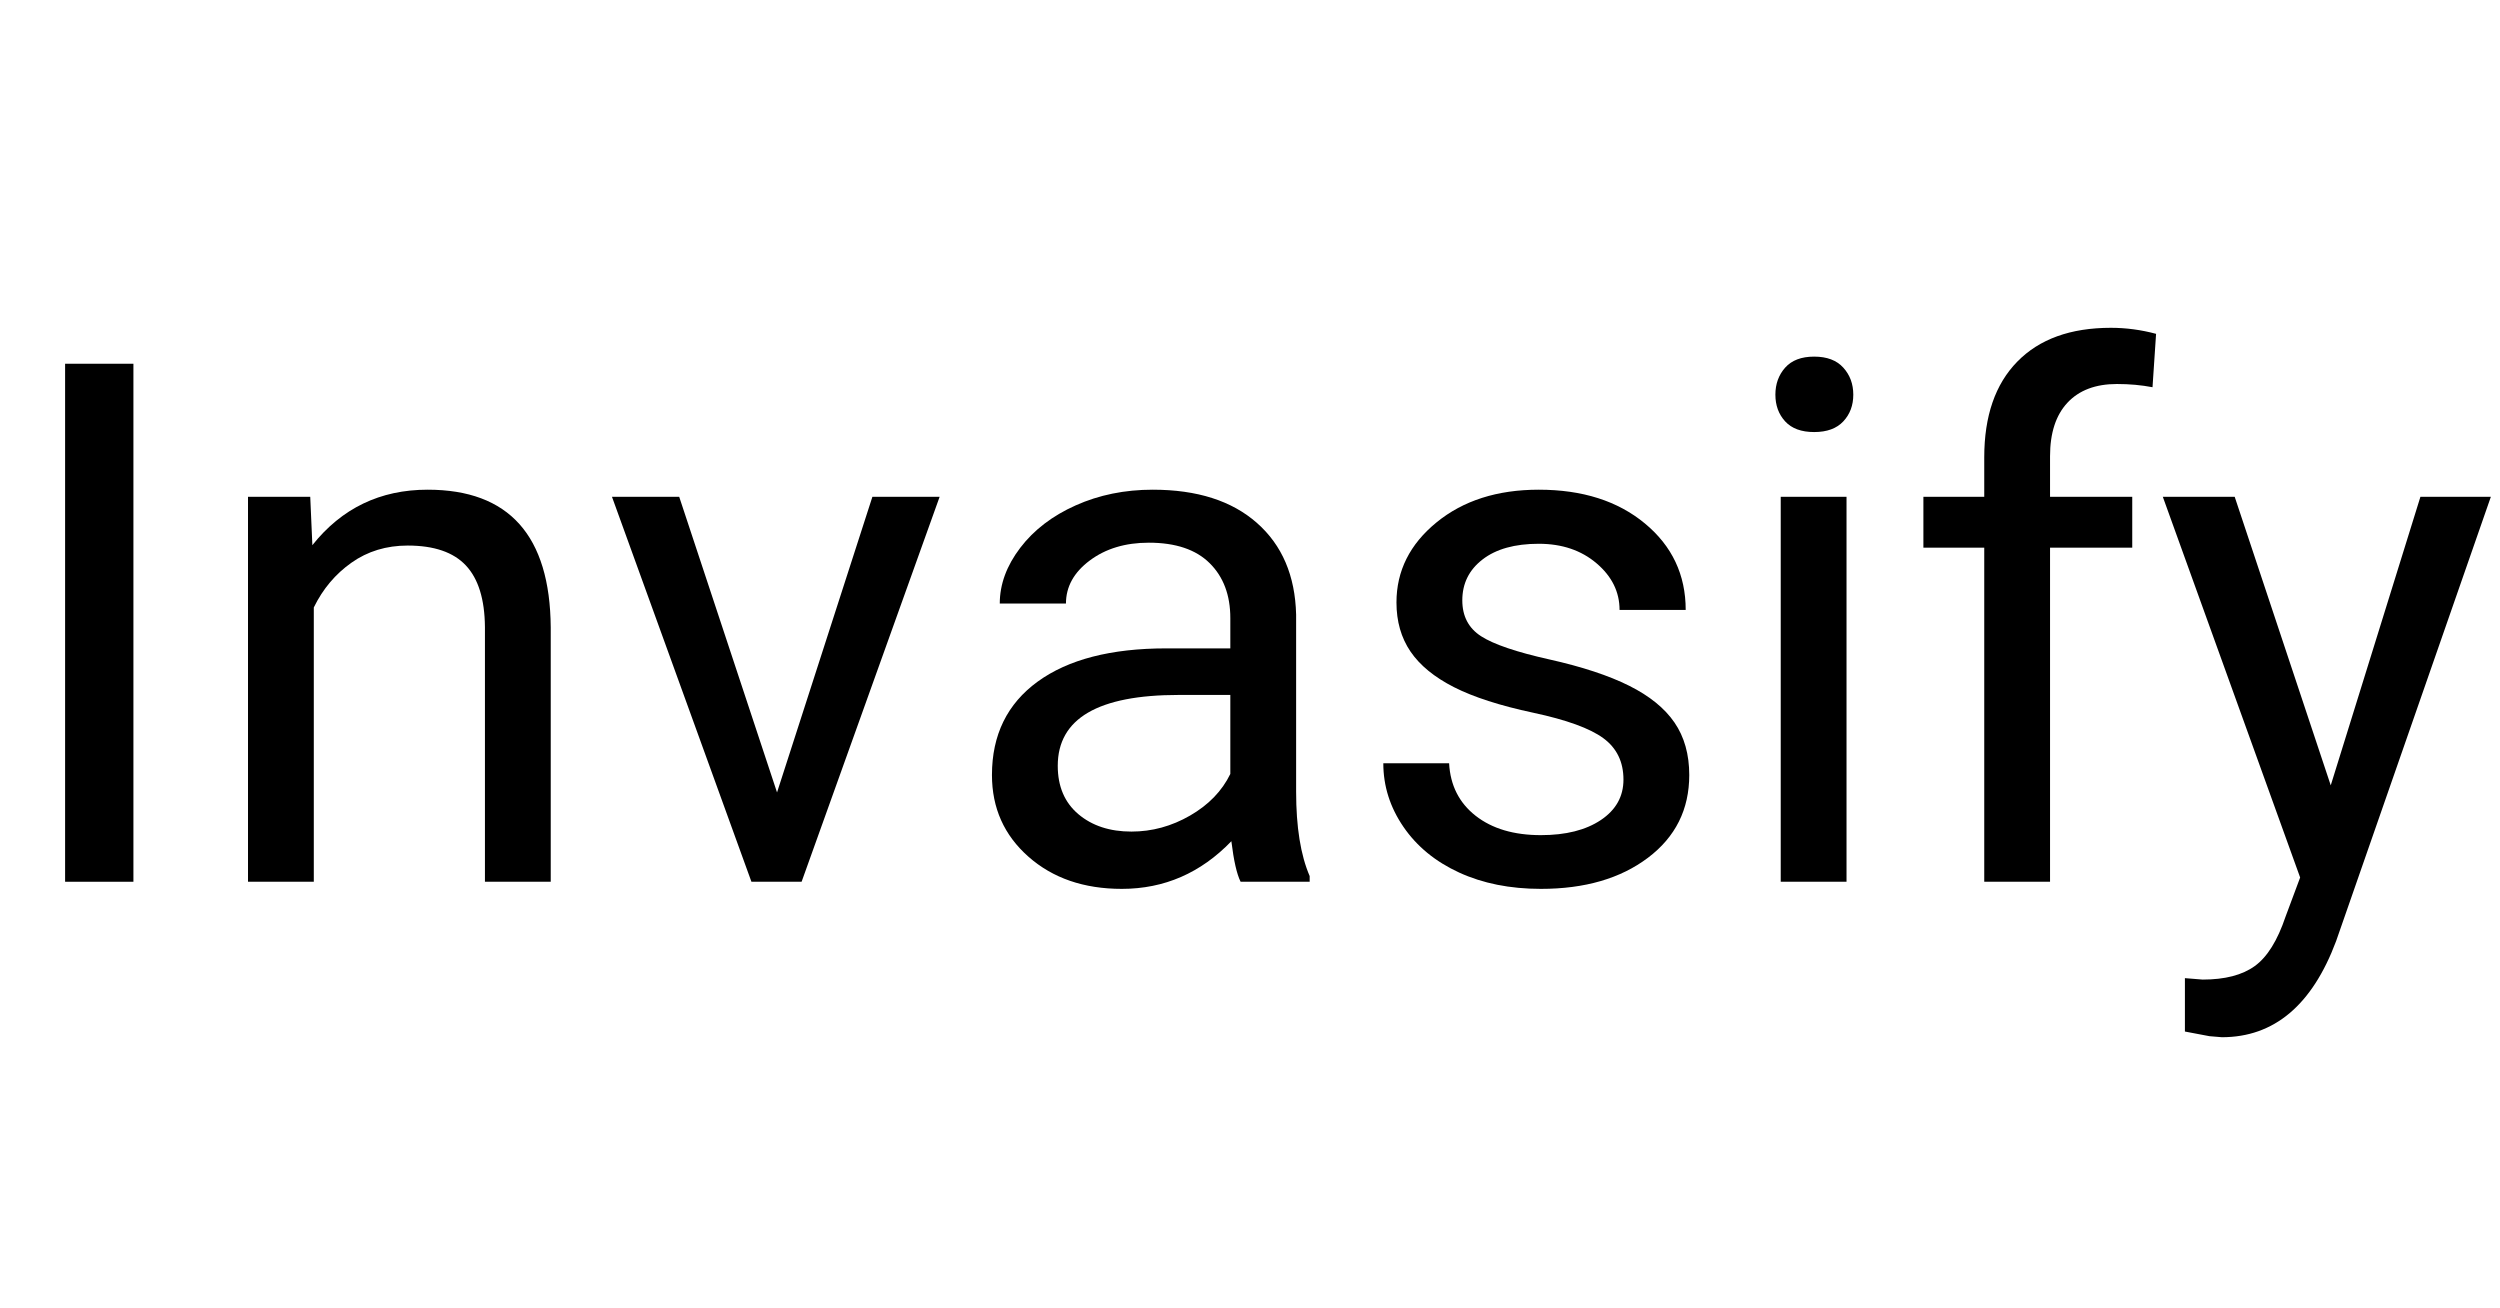
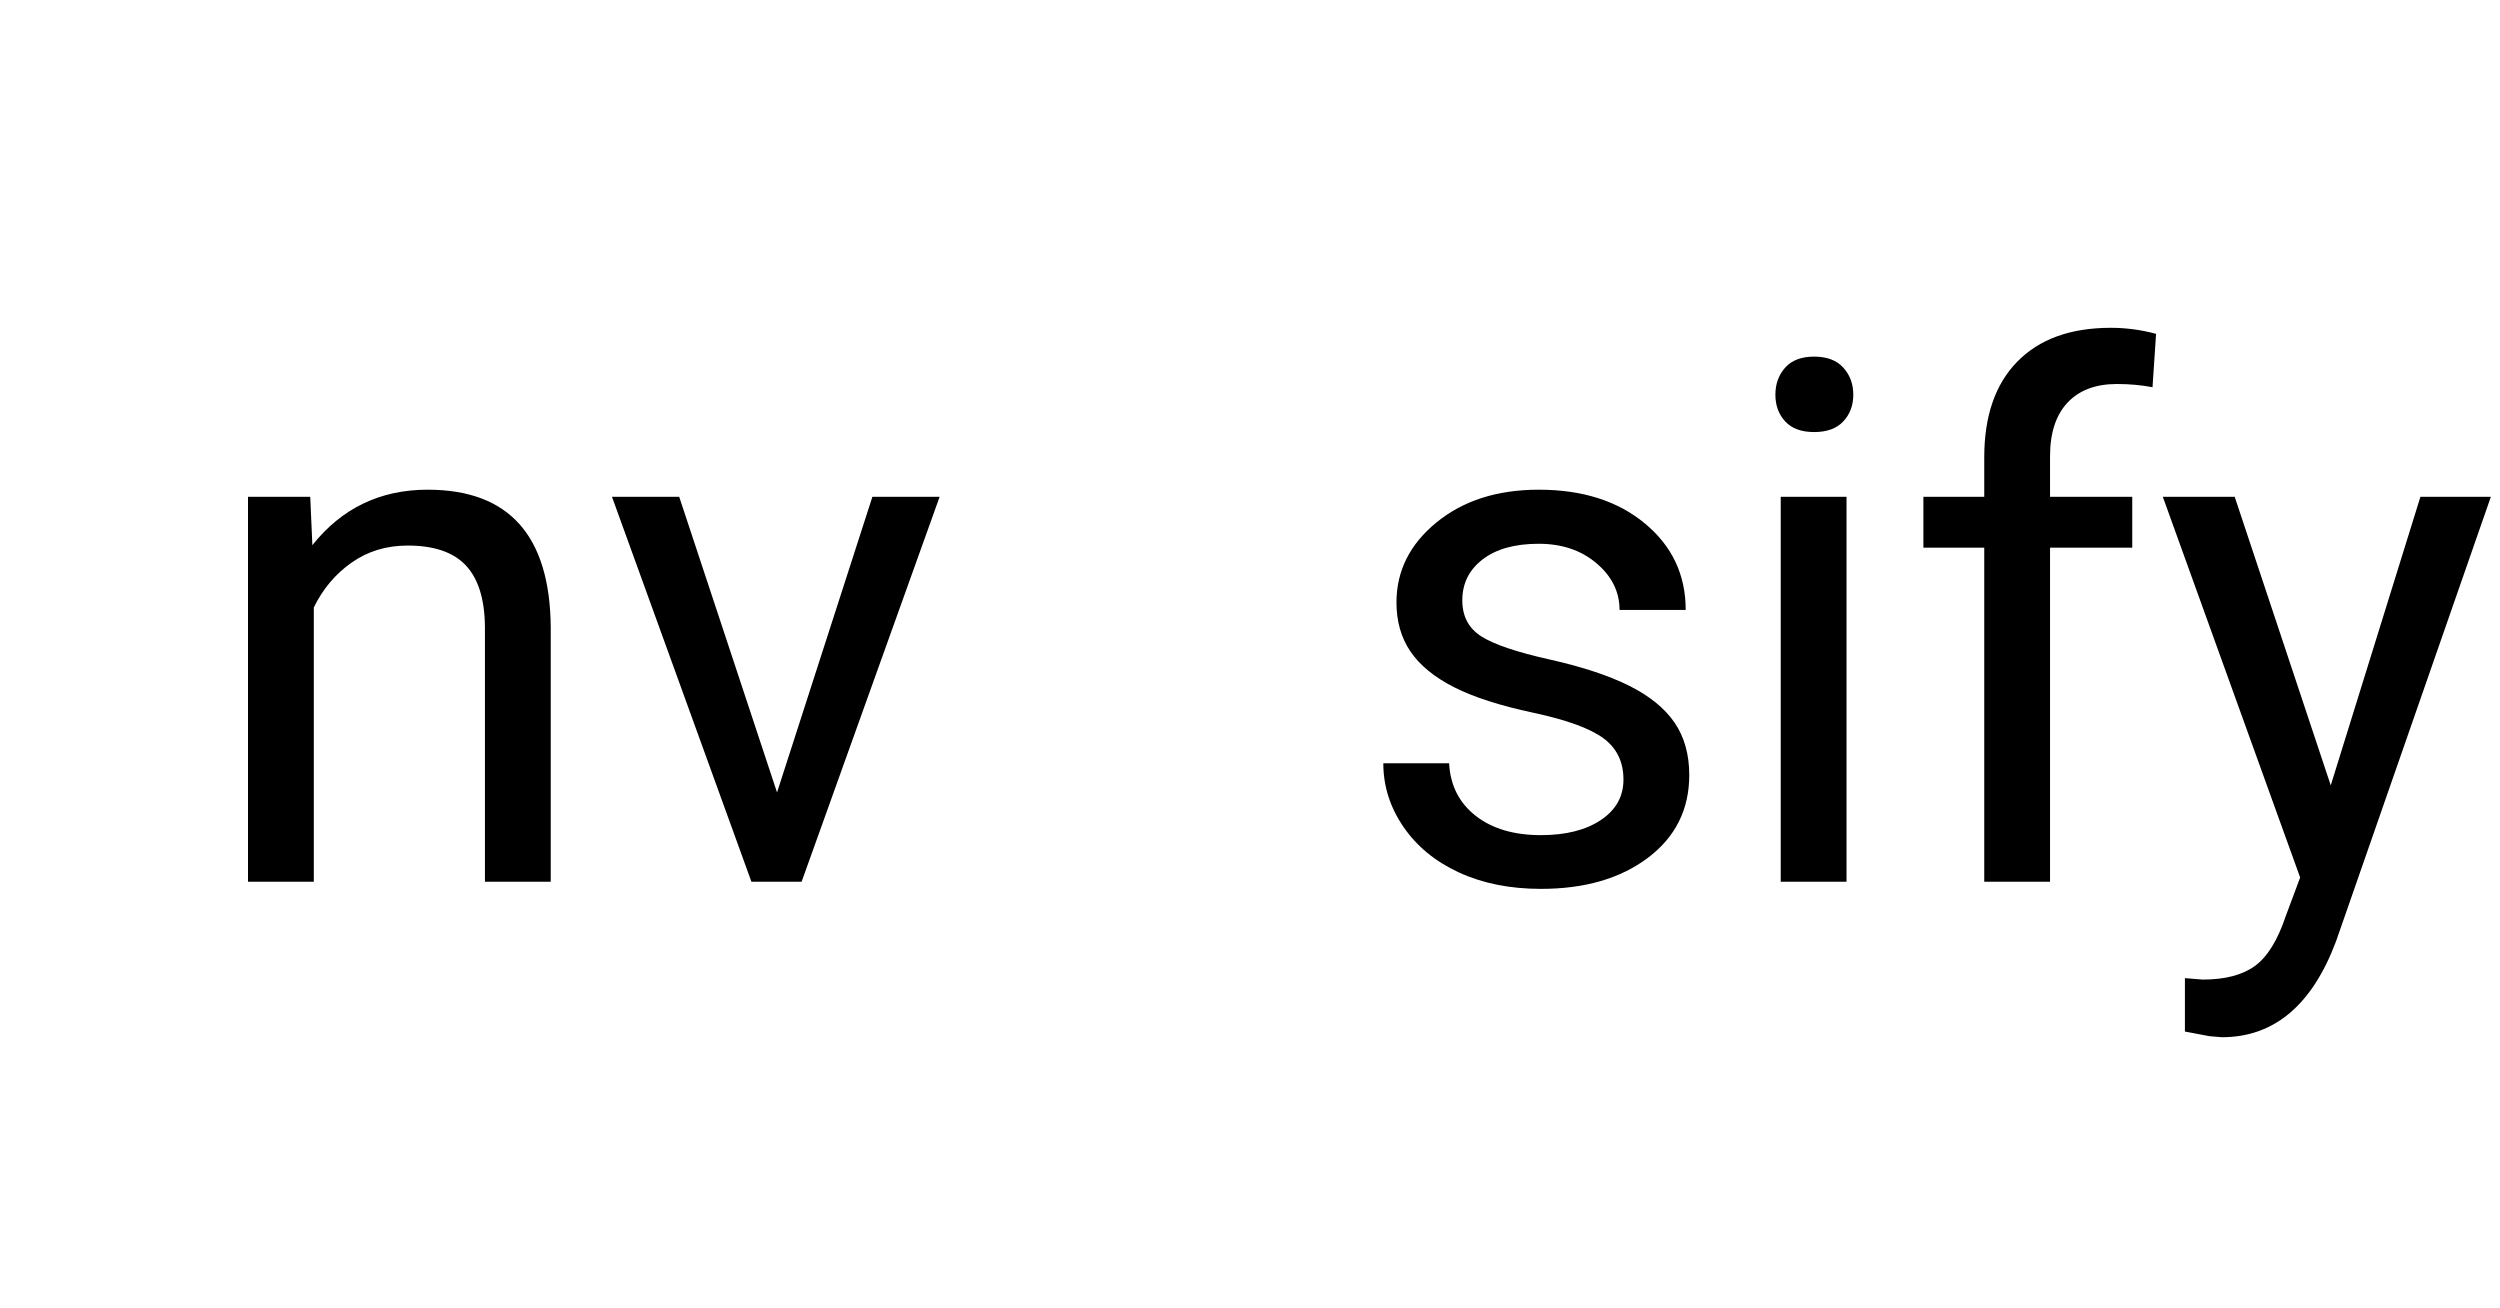
<svg xmlns="http://www.w3.org/2000/svg" width="1200" zoomAndPan="magnify" viewBox="0 0 900 471" height="628" preserveAspectRatio="xMidYMid meet" version="1.0">
  <defs>
    <g />
  </defs>
  <g fill="#000000" fill-opacity="1">
    <g transform="translate(0, 317.431)">
      <g>
-         <path d="M 48.031 0 L 23.438 0 L 23.438 -186.484 L 48.031 -186.484 Z M 48.031 0 " />
-       </g>
+         </g>
    </g>
    <g transform="translate(71.343, 317.431)">
      <g>
        <path d="M 40.344 -138.578 L 41.109 -121.172 C 51.703 -134.484 65.535 -141.141 82.609 -141.141 C 111.898 -141.141 126.672 -124.617 126.922 -91.578 L 126.922 0 L 103.234 0 L 103.234 -91.703 C 103.148 -101.691 100.863 -109.078 96.375 -113.859 C 91.895 -118.641 84.914 -121.031 75.438 -121.031 C 67.75 -121.031 61.004 -118.977 55.203 -114.875 C 49.398 -110.781 44.875 -105.406 41.625 -98.75 L 41.625 0 L 17.938 0 L 17.938 -138.578 Z M 40.344 -138.578 " />
      </g>
    </g>
    <g transform="translate(216.077, 317.431)">
      <g>
        <path d="M 63.656 -32.156 L 97.984 -138.578 L 122.188 -138.578 L 72.5 0 L 54.438 0 L 4.234 -138.578 L 28.438 -138.578 Z M 63.656 -32.156 " />
      </g>
    </g>
    <g transform="translate(343.136, 317.431)">
      <g>
-         <path d="M 103.484 0 C 102.117 -2.727 101.008 -7.594 100.156 -14.594 C 89.145 -3.156 76 2.562 60.719 2.562 C 47.051 2.562 35.844 -1.301 27.094 -9.031 C 18.344 -16.758 13.969 -26.555 13.969 -38.422 C 13.969 -52.859 19.453 -64.066 30.422 -72.047 C 41.391 -80.023 56.82 -84.016 76.719 -84.016 L 99.781 -84.016 L 99.781 -94.906 C 99.781 -103.188 97.301 -109.781 92.344 -114.688 C 87.395 -119.602 80.094 -122.062 70.438 -122.062 C 61.988 -122.062 54.906 -119.926 49.188 -115.656 C 43.469 -111.383 40.609 -106.219 40.609 -100.156 L 16.781 -100.156 C 16.781 -107.07 19.234 -113.754 24.141 -120.203 C 29.055 -126.648 35.719 -131.75 44.125 -135.5 C 52.531 -139.258 61.773 -141.141 71.859 -141.141 C 87.828 -141.141 100.332 -137.145 109.375 -129.156 C 118.426 -121.176 123.125 -110.188 123.469 -96.188 L 123.469 -32.406 C 123.469 -19.688 125.094 -9.566 128.344 -2.047 L 128.344 0 Z M 64.172 -18.062 C 71.598 -18.062 78.641 -19.984 85.297 -23.828 C 91.961 -27.672 96.789 -32.664 99.781 -38.812 L 99.781 -67.25 L 81.203 -67.25 C 52.172 -67.25 37.656 -58.75 37.656 -41.75 C 37.656 -34.32 40.129 -28.516 45.078 -24.328 C 50.035 -20.148 56.398 -18.062 64.172 -18.062 Z M 64.172 -18.062 " />
-       </g>
+         </g>
    </g>
    <g transform="translate(485.821, 317.431)">
      <g>
        <path d="M 98.625 -36.766 C 98.625 -43.16 96.211 -48.129 91.391 -51.672 C 86.566 -55.223 78.156 -58.281 66.156 -60.844 C 54.156 -63.406 44.633 -66.477 37.594 -70.062 C 30.551 -73.645 25.344 -77.91 21.969 -82.859 C 18.594 -87.816 16.906 -93.711 16.906 -100.547 C 16.906 -111.898 21.707 -121.504 31.312 -129.359 C 40.914 -137.211 53.191 -141.141 68.141 -141.141 C 83.848 -141.141 96.586 -137.082 106.359 -128.969 C 116.141 -120.863 121.031 -110.492 121.031 -97.859 L 97.219 -97.859 C 97.219 -104.348 94.461 -109.938 88.953 -114.625 C 83.441 -119.32 76.504 -121.672 68.141 -121.672 C 59.516 -121.672 52.77 -119.789 47.906 -116.031 C 43.039 -112.281 40.609 -107.375 40.609 -101.312 C 40.609 -95.594 42.867 -91.281 47.391 -88.375 C 51.91 -85.469 60.082 -82.691 71.906 -80.047 C 83.738 -77.398 93.328 -74.238 100.672 -70.562 C 108.016 -66.895 113.457 -62.477 117 -57.312 C 120.539 -52.145 122.312 -45.848 122.312 -38.422 C 122.312 -26.047 117.359 -16.117 107.453 -8.641 C 97.555 -1.172 84.707 2.562 68.906 2.562 C 57.801 2.562 47.977 0.598 39.438 -3.328 C 30.906 -7.254 24.227 -12.738 19.406 -19.781 C 14.582 -26.832 12.172 -34.457 12.172 -42.656 L 35.859 -42.656 C 36.285 -34.707 39.469 -28.406 45.406 -23.75 C 51.344 -19.102 59.176 -16.781 68.906 -16.781 C 77.875 -16.781 85.066 -18.594 90.484 -22.219 C 95.91 -25.852 98.625 -30.703 98.625 -36.766 Z M 98.625 -36.766 " />
      </g>
    </g>
    <g transform="translate(621.077, 317.431)">
      <g>
        <path d="M 43.672 0 L 19.984 0 L 19.984 -138.578 L 43.672 -138.578 Z M 18.062 -175.344 C 18.062 -179.188 19.234 -182.43 21.578 -185.078 C 23.93 -187.723 27.41 -189.047 32.016 -189.047 C 36.629 -189.047 40.129 -187.723 42.516 -185.078 C 44.91 -182.43 46.109 -179.188 46.109 -175.344 C 46.109 -171.5 44.91 -168.297 42.516 -165.734 C 40.129 -163.172 36.629 -161.891 32.016 -161.891 C 27.41 -161.891 23.93 -163.172 21.578 -165.734 C 19.234 -168.297 18.062 -171.5 18.062 -175.344 Z M 18.062 -175.344 " />
      </g>
    </g>
    <g transform="translate(684.734, 317.431)">
      <g>
        <path d="M 29.594 0 L 29.594 -120.266 L 7.688 -120.266 L 7.688 -138.578 L 29.594 -138.578 L 29.594 -152.797 C 29.594 -167.66 33.562 -179.145 41.5 -187.25 C 49.438 -195.363 60.664 -199.422 75.188 -199.422 C 80.645 -199.422 86.066 -198.695 91.453 -197.25 L 90.172 -178.031 C 86.16 -178.801 81.891 -179.188 77.359 -179.188 C 69.672 -179.188 63.734 -176.941 59.547 -172.453 C 55.367 -167.973 53.281 -161.551 53.281 -153.188 L 53.281 -138.578 L 82.875 -138.578 L 82.875 -120.266 L 53.281 -120.266 L 53.281 0 Z M 29.594 0 " />
      </g>
    </g>
    <g transform="translate(775.802, 317.431)">
      <g>
        <path d="M 63.266 -34.703 L 95.547 -138.578 L 120.906 -138.578 L 65.188 21.391 C 56.562 44.441 42.859 55.969 24.078 55.969 L 19.594 55.594 L 10.766 53.922 L 10.766 34.703 L 17.156 35.219 C 25.188 35.219 31.441 33.594 35.922 30.344 C 40.41 27.102 44.102 21.172 47 12.547 L 52.25 -1.531 L 2.812 -138.578 L 28.688 -138.578 Z M 63.266 -34.703 " />
      </g>
    </g>
  </g>
</svg>